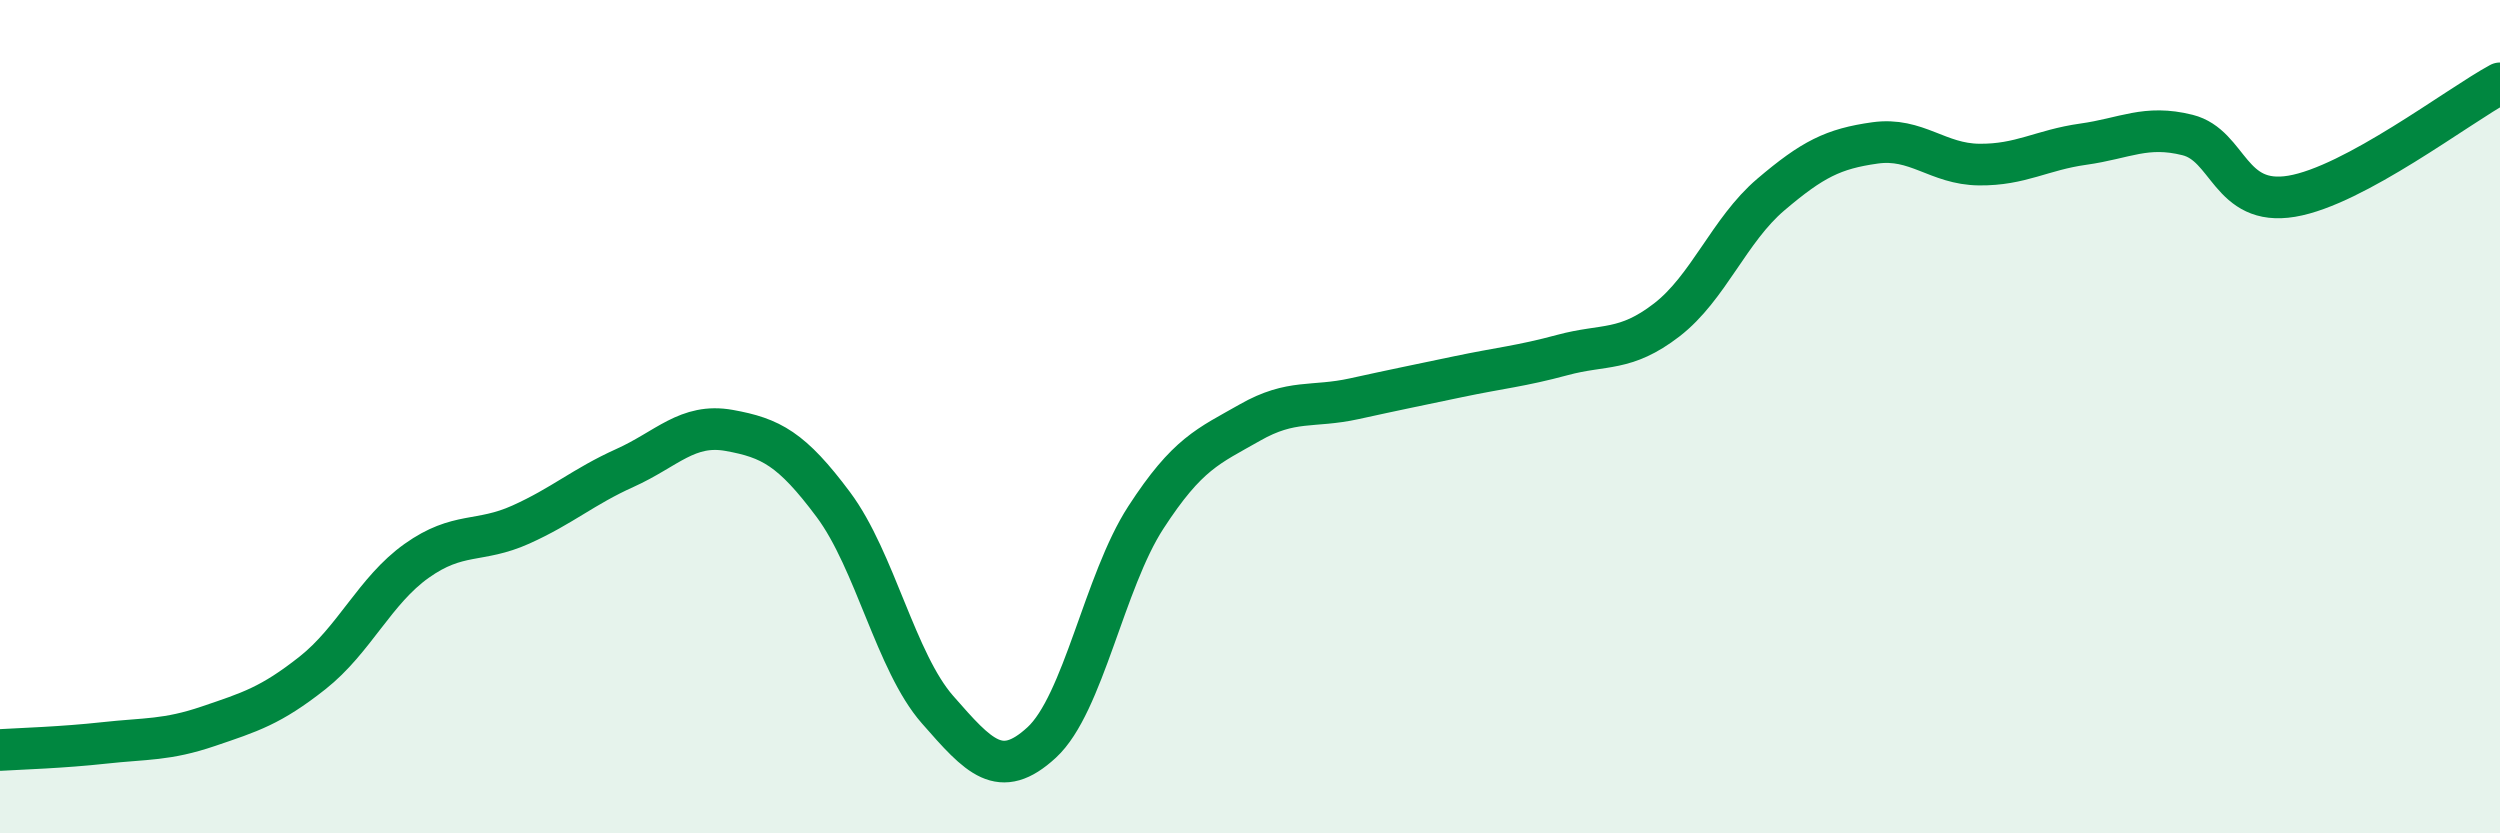
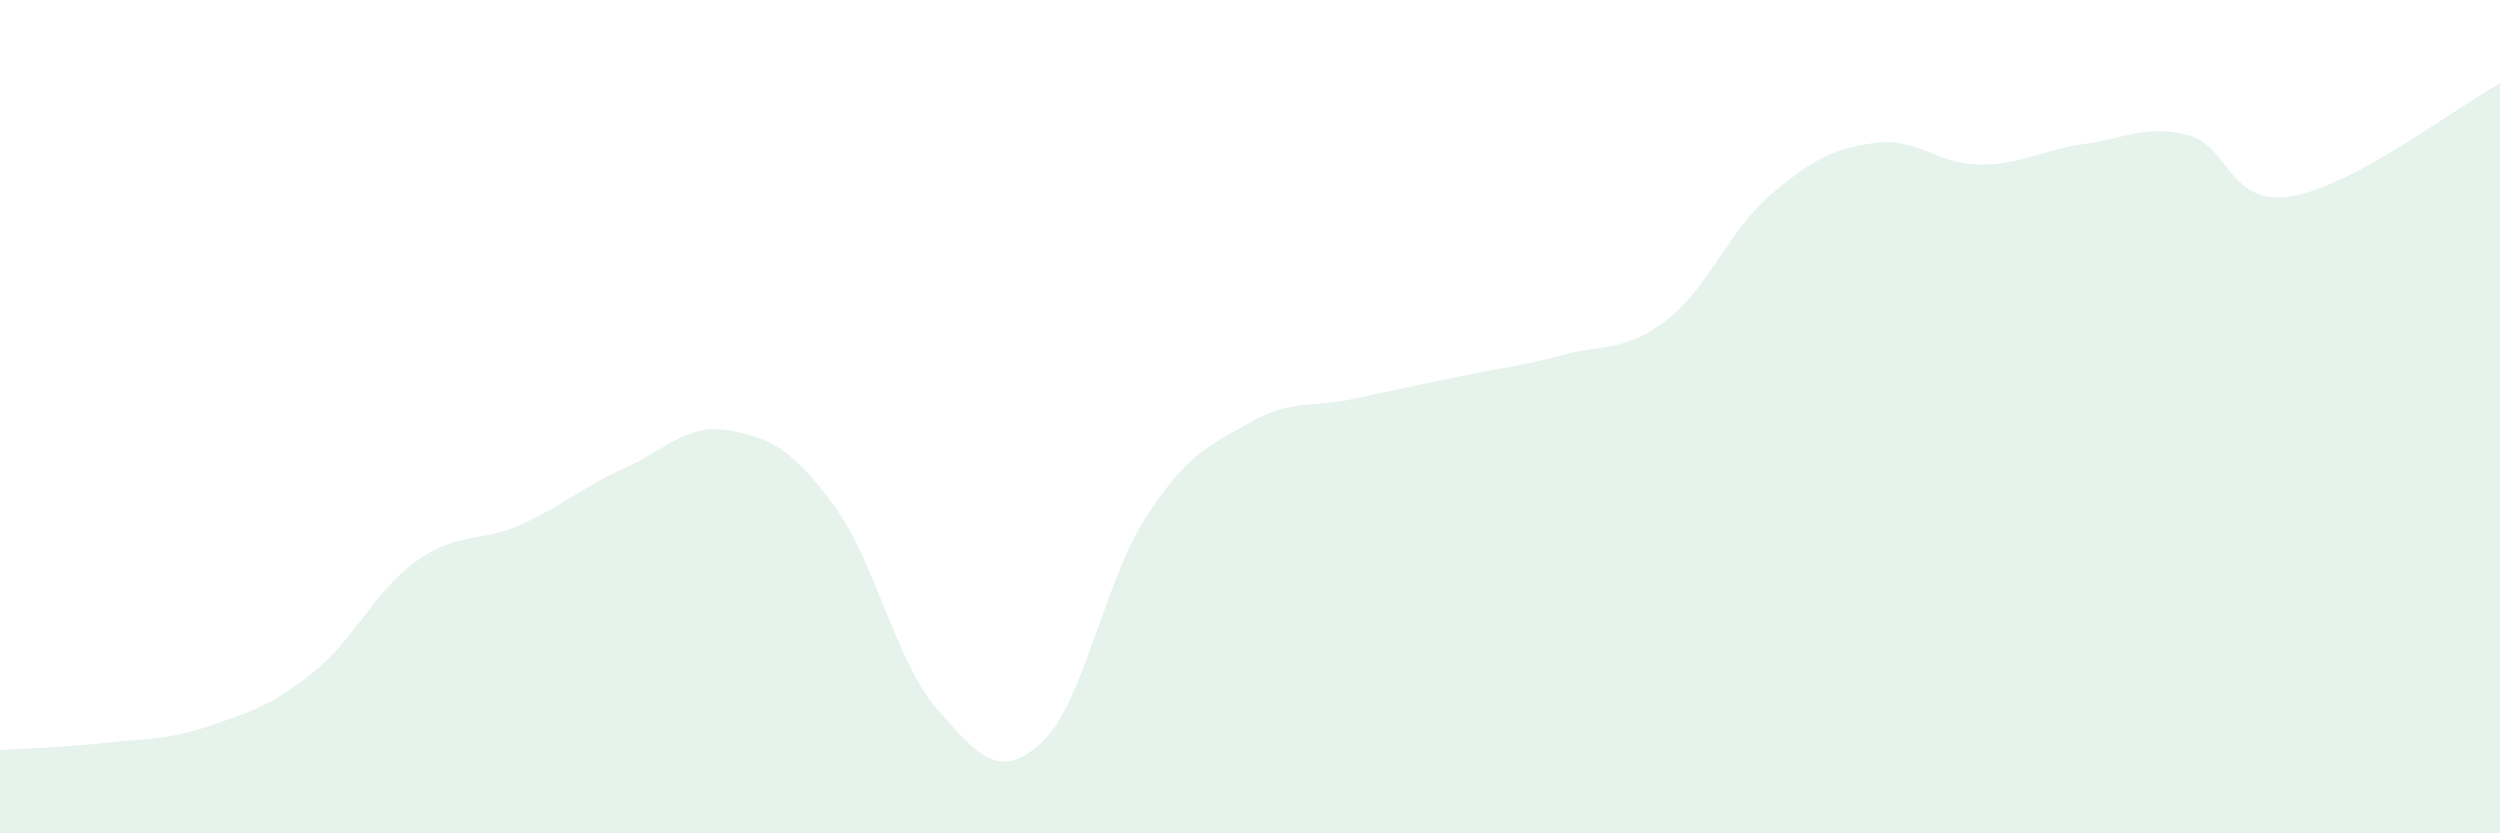
<svg xmlns="http://www.w3.org/2000/svg" width="60" height="20" viewBox="0 0 60 20">
  <path d="M 0,18 C 0.5,17.97 1.5,17.94 2.5,17.83 C 3.5,17.72 4,17.77 5,17.43 C 6,17.09 6.5,16.94 7.5,16.15 C 8.5,15.36 9,14.17 10,13.46 C 11,12.75 11.5,13.04 12.5,12.59 C 13.5,12.14 14,11.68 15,11.23 C 16,10.78 16.5,10.15 17.5,10.33 C 18.5,10.51 19,10.77 20,12.11 C 21,13.45 21.5,15.89 22.5,17.03 C 23.5,18.17 24,18.74 25,17.82 C 26,16.9 26.5,13.96 27.5,12.42 C 28.5,10.88 29,10.71 30,10.14 C 31,9.57 31.5,9.79 32.5,9.57 C 33.5,9.35 34,9.25 35,9.04 C 36,8.83 36.5,8.79 37.5,8.52 C 38.5,8.25 39,8.45 40,7.68 C 41,6.91 41.5,5.52 42.5,4.67 C 43.5,3.82 44,3.57 45,3.43 C 46,3.29 46.5,3.94 47.5,3.95 C 48.5,3.96 49,3.6 50,3.46 C 51,3.32 51.5,2.99 52.5,3.24 C 53.5,3.49 53.5,4.96 55,4.71 C 56.5,4.46 59,2.54 60,2L60 20L0 20Z" fill="#008740" opacity="0.1" stroke-linecap="round" stroke-linejoin="round" />
-   <path d="M 0,18 C 0.5,17.97 1.5,17.94 2.5,17.83 C 3.5,17.72 4,17.77 5,17.43 C 6,17.09 6.5,16.94 7.5,16.15 C 8.5,15.36 9,14.17 10,13.46 C 11,12.75 11.5,13.04 12.5,12.59 C 13.5,12.14 14,11.68 15,11.23 C 16,10.78 16.5,10.15 17.5,10.33 C 18.5,10.51 19,10.77 20,12.11 C 21,13.45 21.5,15.89 22.5,17.03 C 23.5,18.17 24,18.74 25,17.82 C 26,16.9 26.5,13.96 27.5,12.42 C 28.5,10.88 29,10.71 30,10.14 C 31,9.57 31.5,9.79 32.5,9.57 C 33.5,9.35 34,9.25 35,9.04 C 36,8.83 36.5,8.79 37.5,8.52 C 38.5,8.25 39,8.45 40,7.68 C 41,6.91 41.5,5.52 42.5,4.67 C 43.5,3.82 44,3.57 45,3.43 C 46,3.29 46.5,3.94 47.5,3.95 C 48.5,3.96 49,3.6 50,3.46 C 51,3.32 51.5,2.99 52.5,3.24 C 53.5,3.49 53.5,4.96 55,4.71 C 56.5,4.46 59,2.54 60,2" stroke="#008740" stroke-width="1" fill="none" stroke-linecap="round" stroke-linejoin="round" />
</svg>